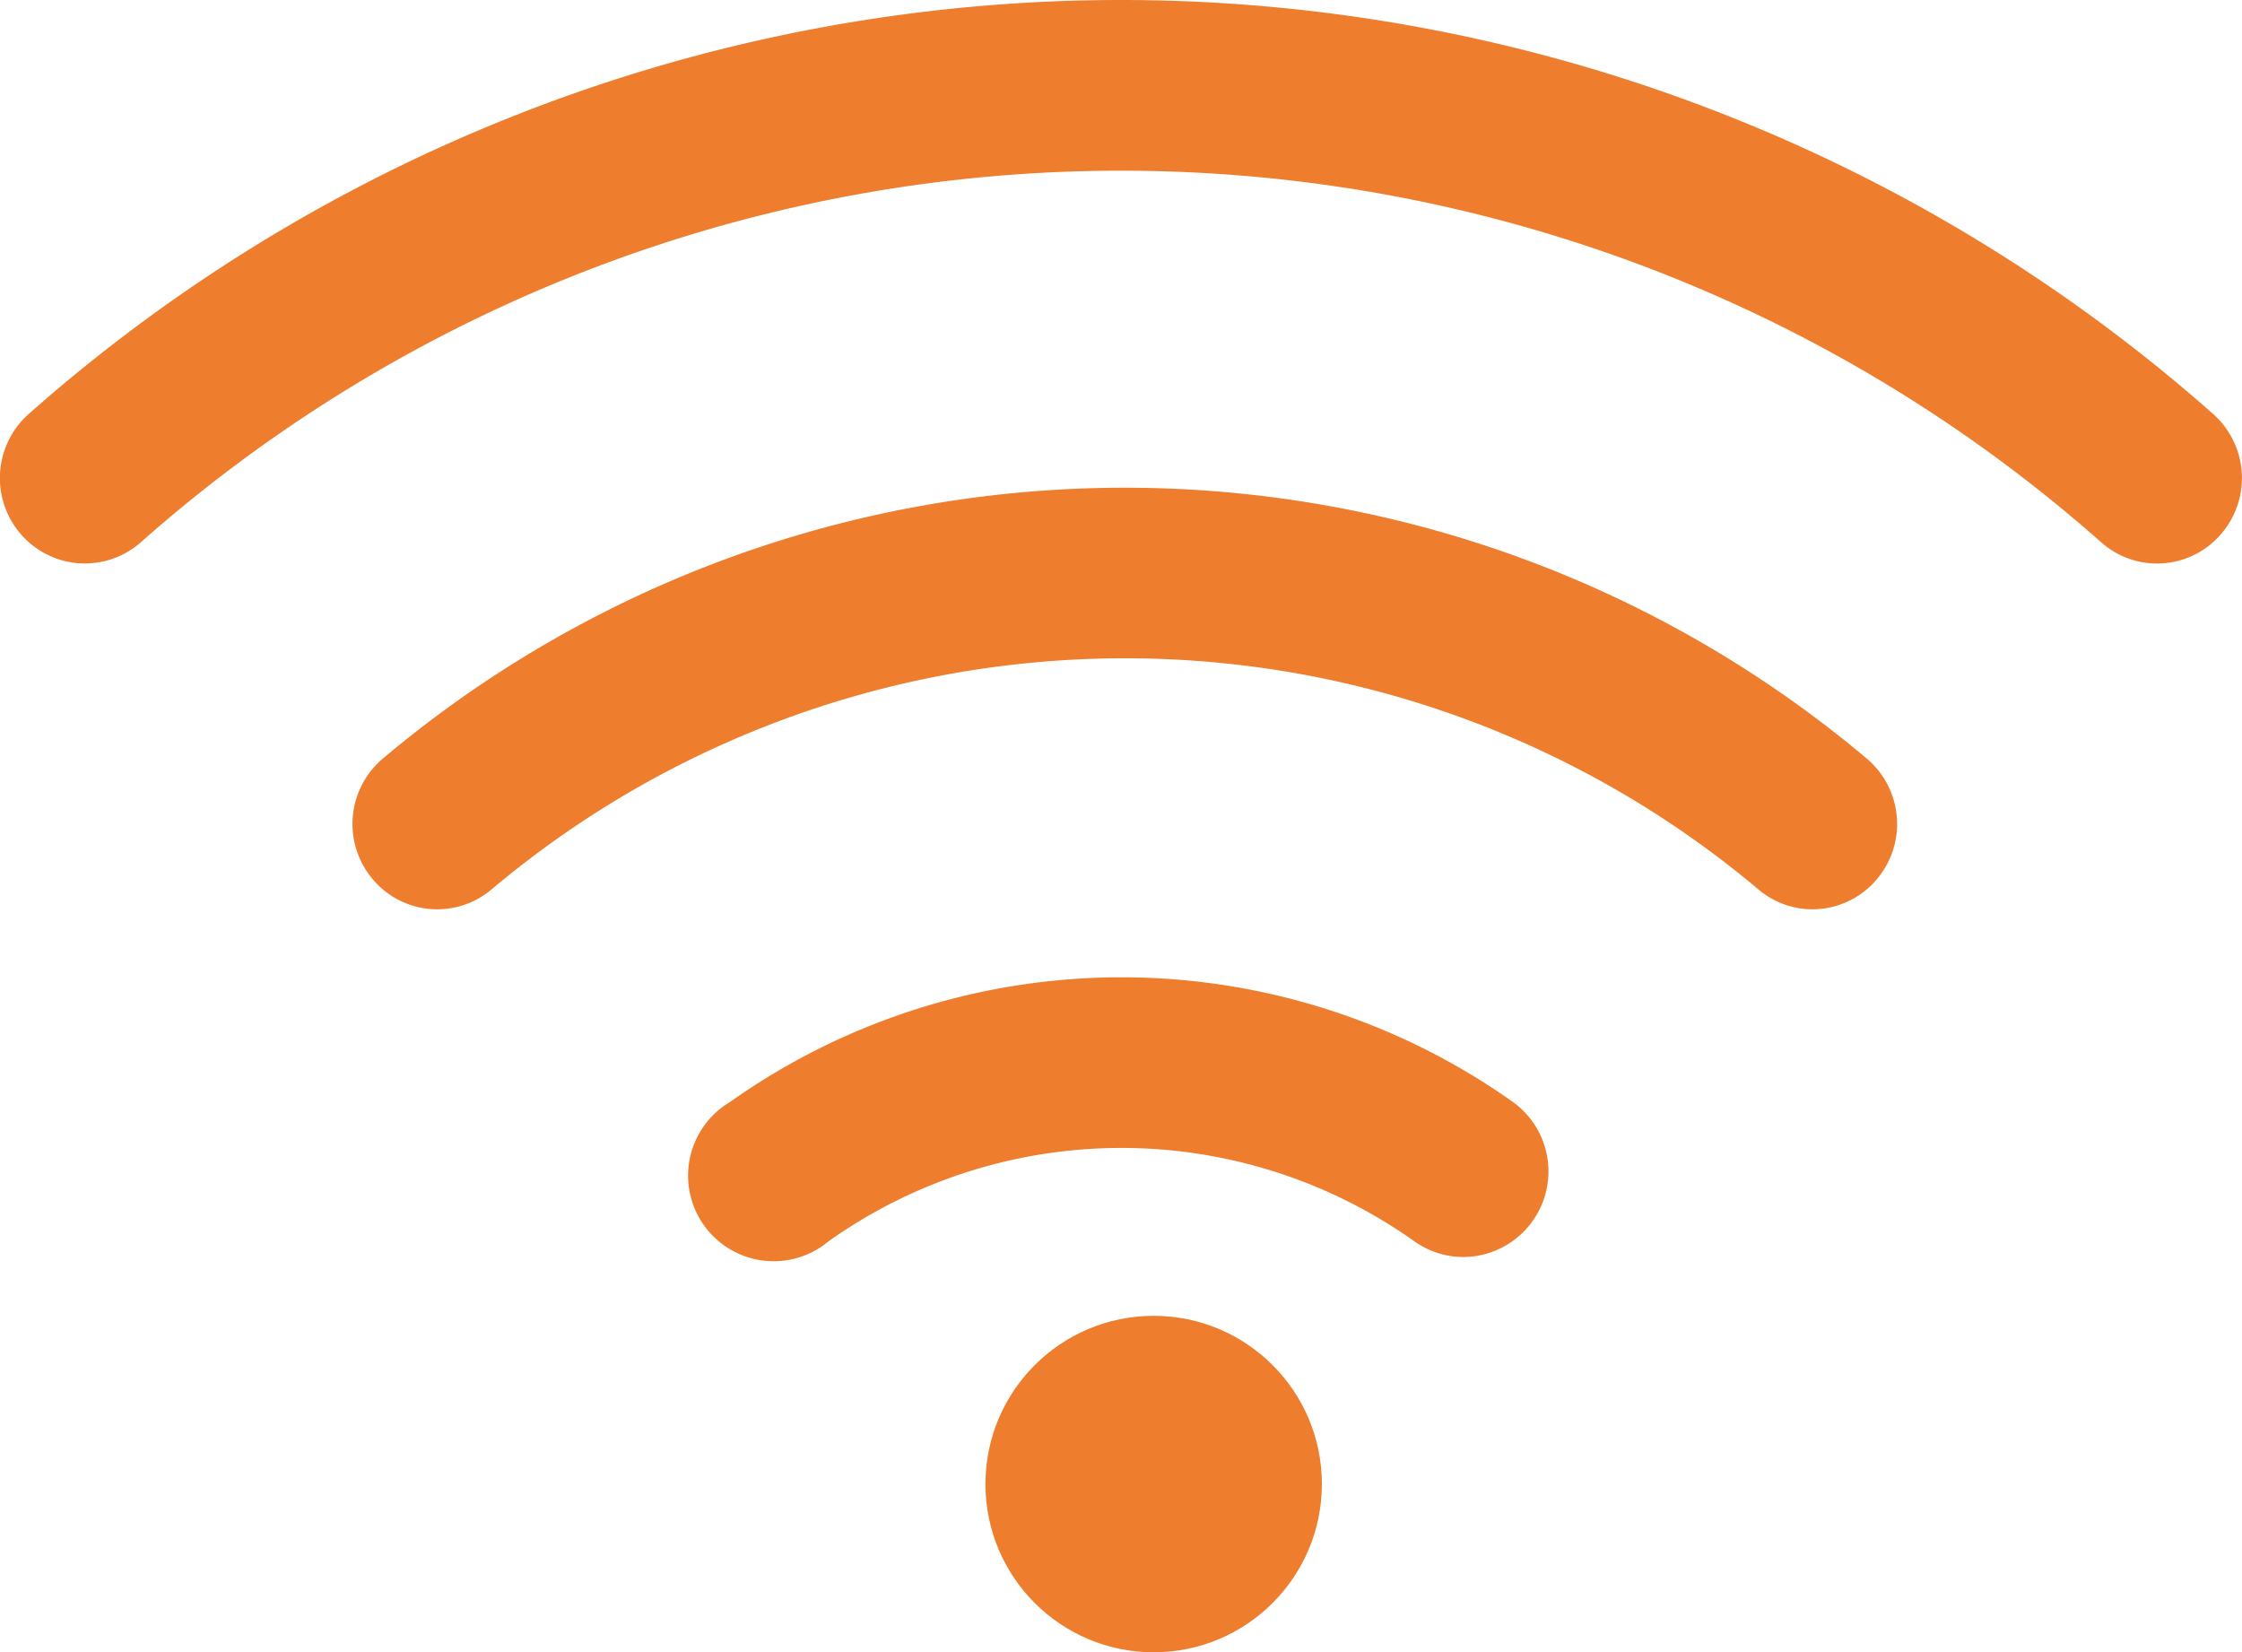
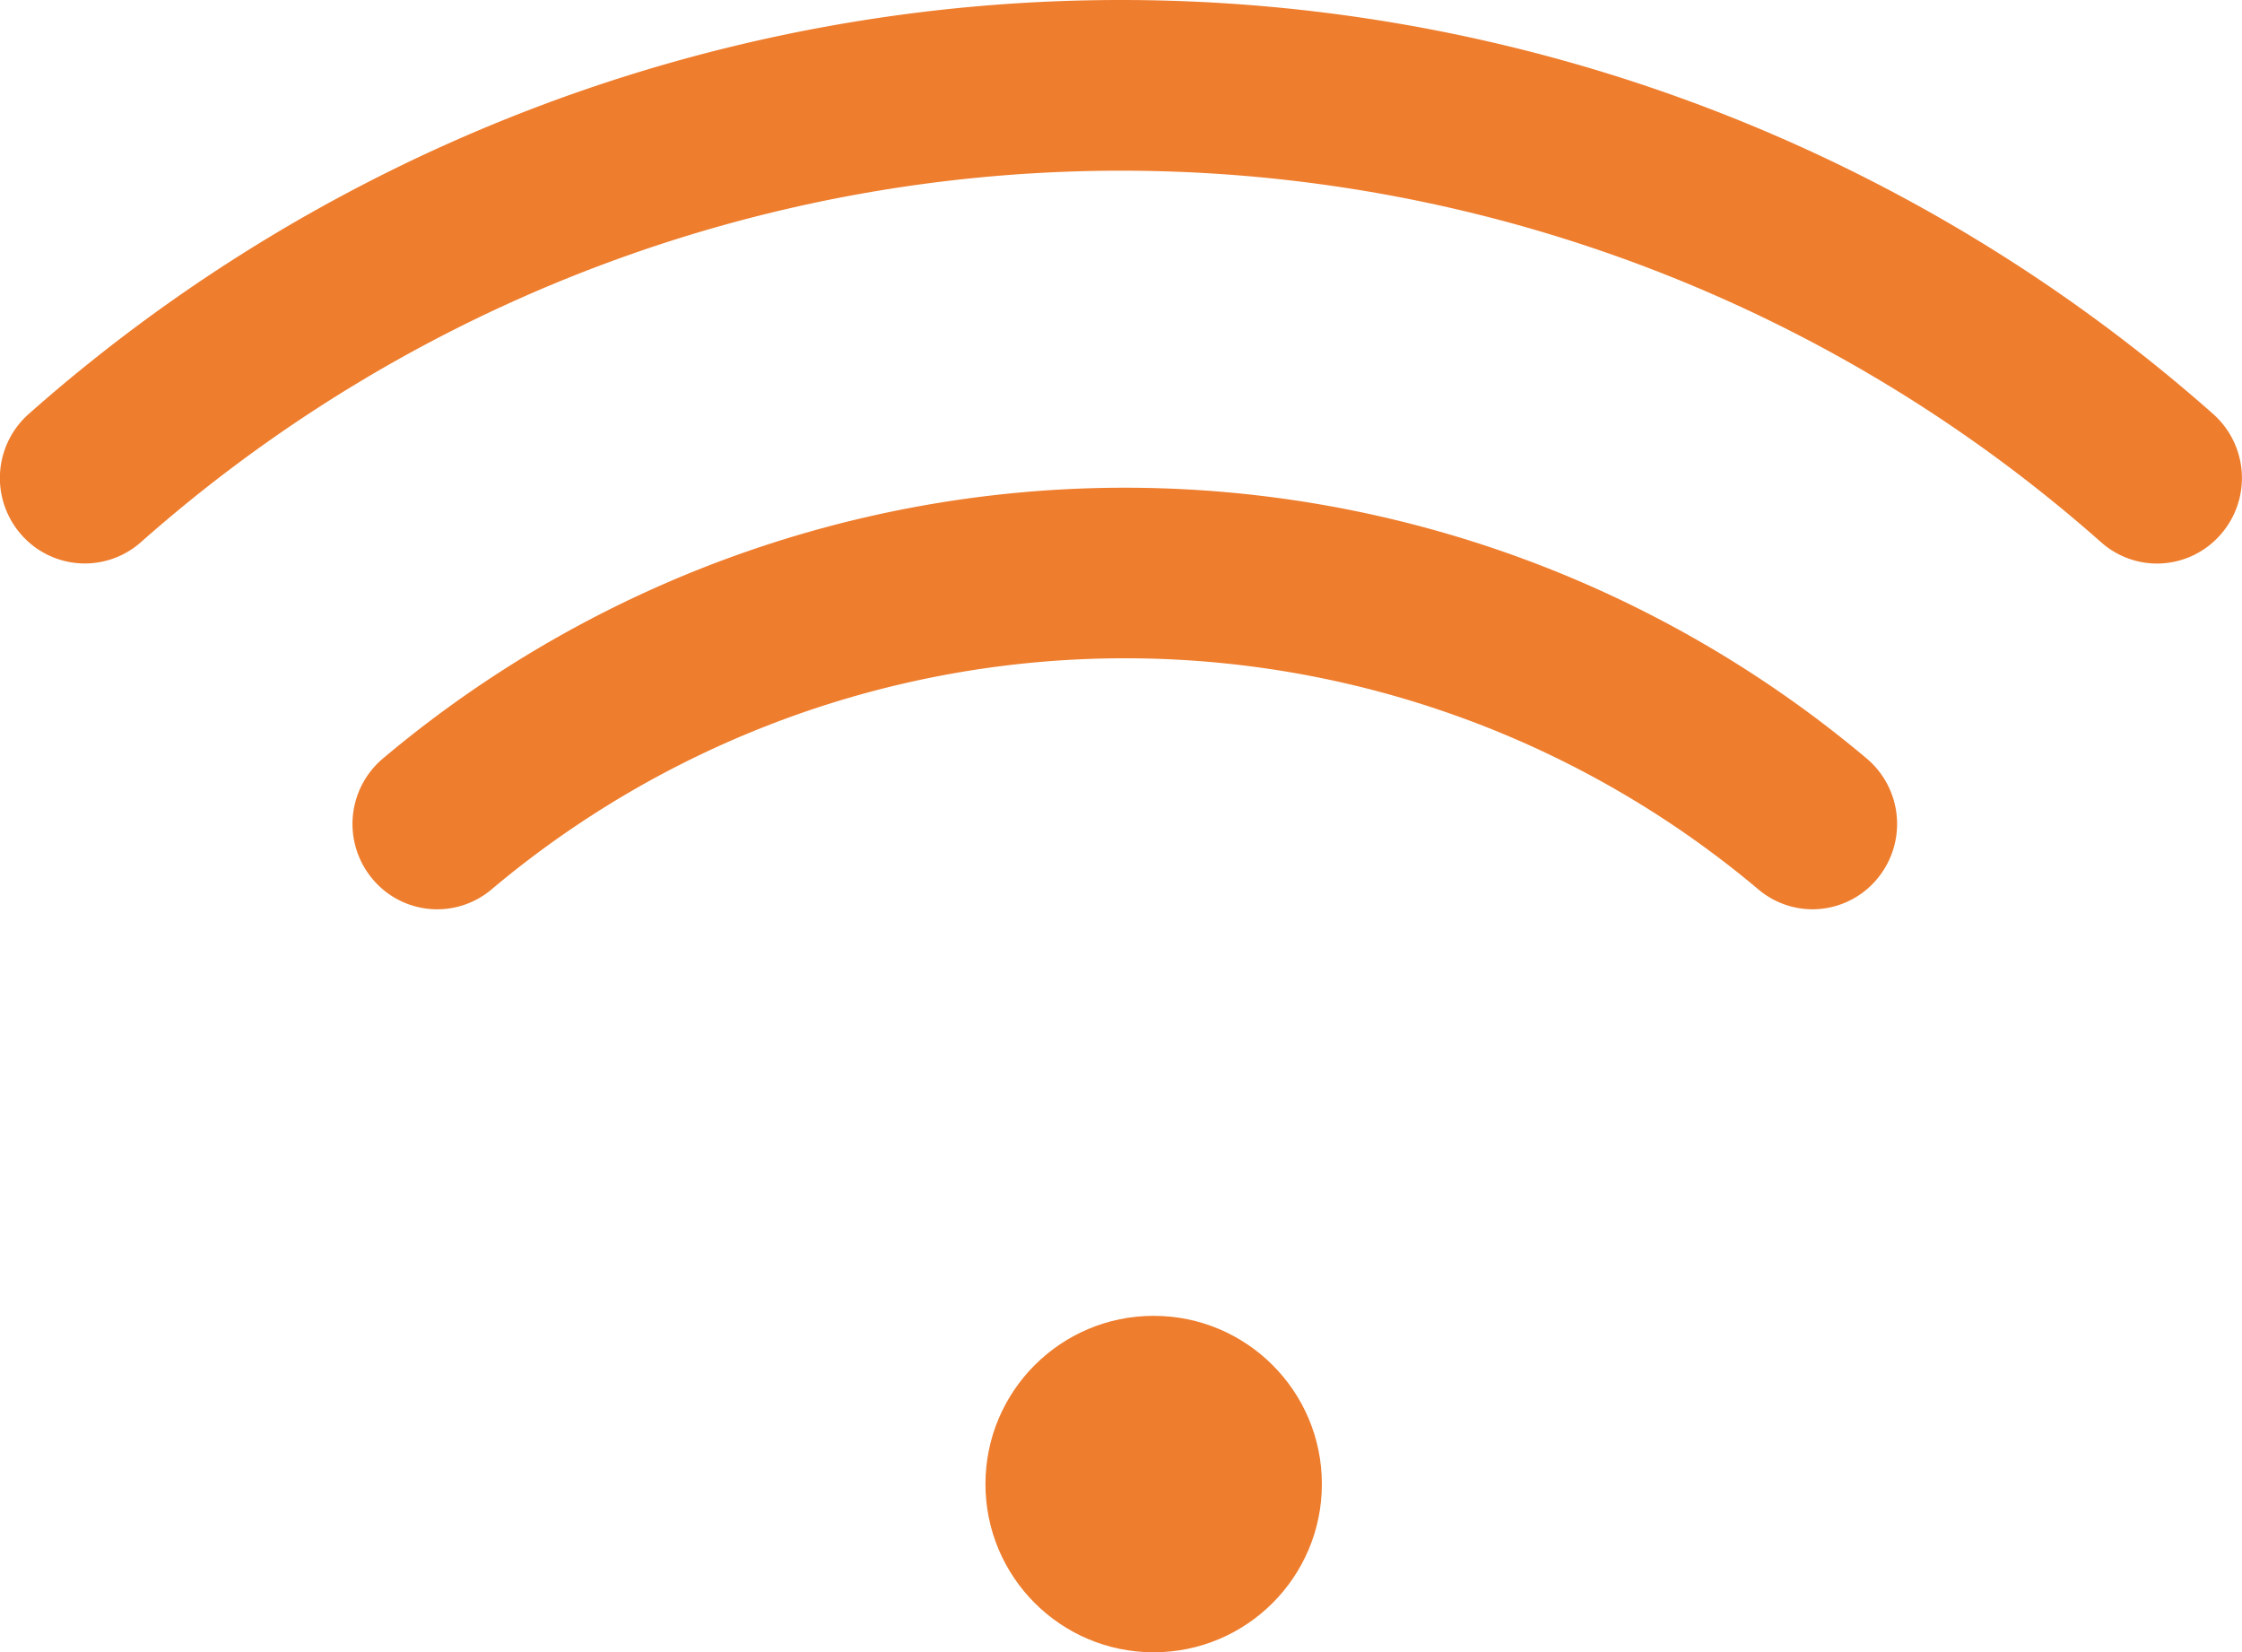
<svg xmlns="http://www.w3.org/2000/svg" id="Icon_feather-wifi" data-name="Icon feather-wifi" width="39.293" height="28.956" viewBox="0 0 39.293 28.956">
  <path id="Trazado_2" data-name="Trazado 2" d="M23.088,12.387a1.469,1.469,0,0,1-.948-.346,17.238,17.238,0,0,0-22.208,0,1.475,1.475,0,0,1-2.089-.192,1.5,1.5,0,0,1,.19-2.106,20.185,20.185,0,0,1,26,0,1.5,1.5,0,0,1,.19,2.106A1.475,1.475,0,0,1,23.088,12.387Z" transform="translate(8.68 3.548)" fill="#ee7d2d" />
  <path id="Trazado_3" data-name="Trazado 3" d="M29.936,7.5a1.476,1.476,0,0,1-.983-.374,25.914,25.914,0,0,0-34.354,0A1.481,1.481,0,0,1-7.5,6.99a1.5,1.5,0,0,1,.132-2.11,28.88,28.88,0,0,1,38.286,0,1.5,1.5,0,0,1,.132,2.11A1.48,1.48,0,0,1,29.936,7.5Z" transform="translate(7.87 2.376)" fill="#ee7d2d" />
-   <path id="Trazado_4" data-name="Trazado 4" d="M16.285,17.42a1.488,1.488,0,0,1-.865-.276,8.87,8.87,0,0,0-10.265,0,1.5,1.5,0,1,1-1.732-2.438,11.863,11.863,0,0,1,13.729,0,1.5,1.5,0,0,1-.867,2.714Z" transform="translate(9.367 4.609)" fill="#ee7d2d" />
  <path id="Trazado_5" data-name="Trazado 5" transform="translate(16.971 22.751)" fill="#ee7d2d" />
  <circle id="Elipse_1" data-name="Elipse 1" cx="2.948" cy="2.948" r="2.948" transform="translate(17.271 23.06)" fill="#ee7d2d" />
</svg>